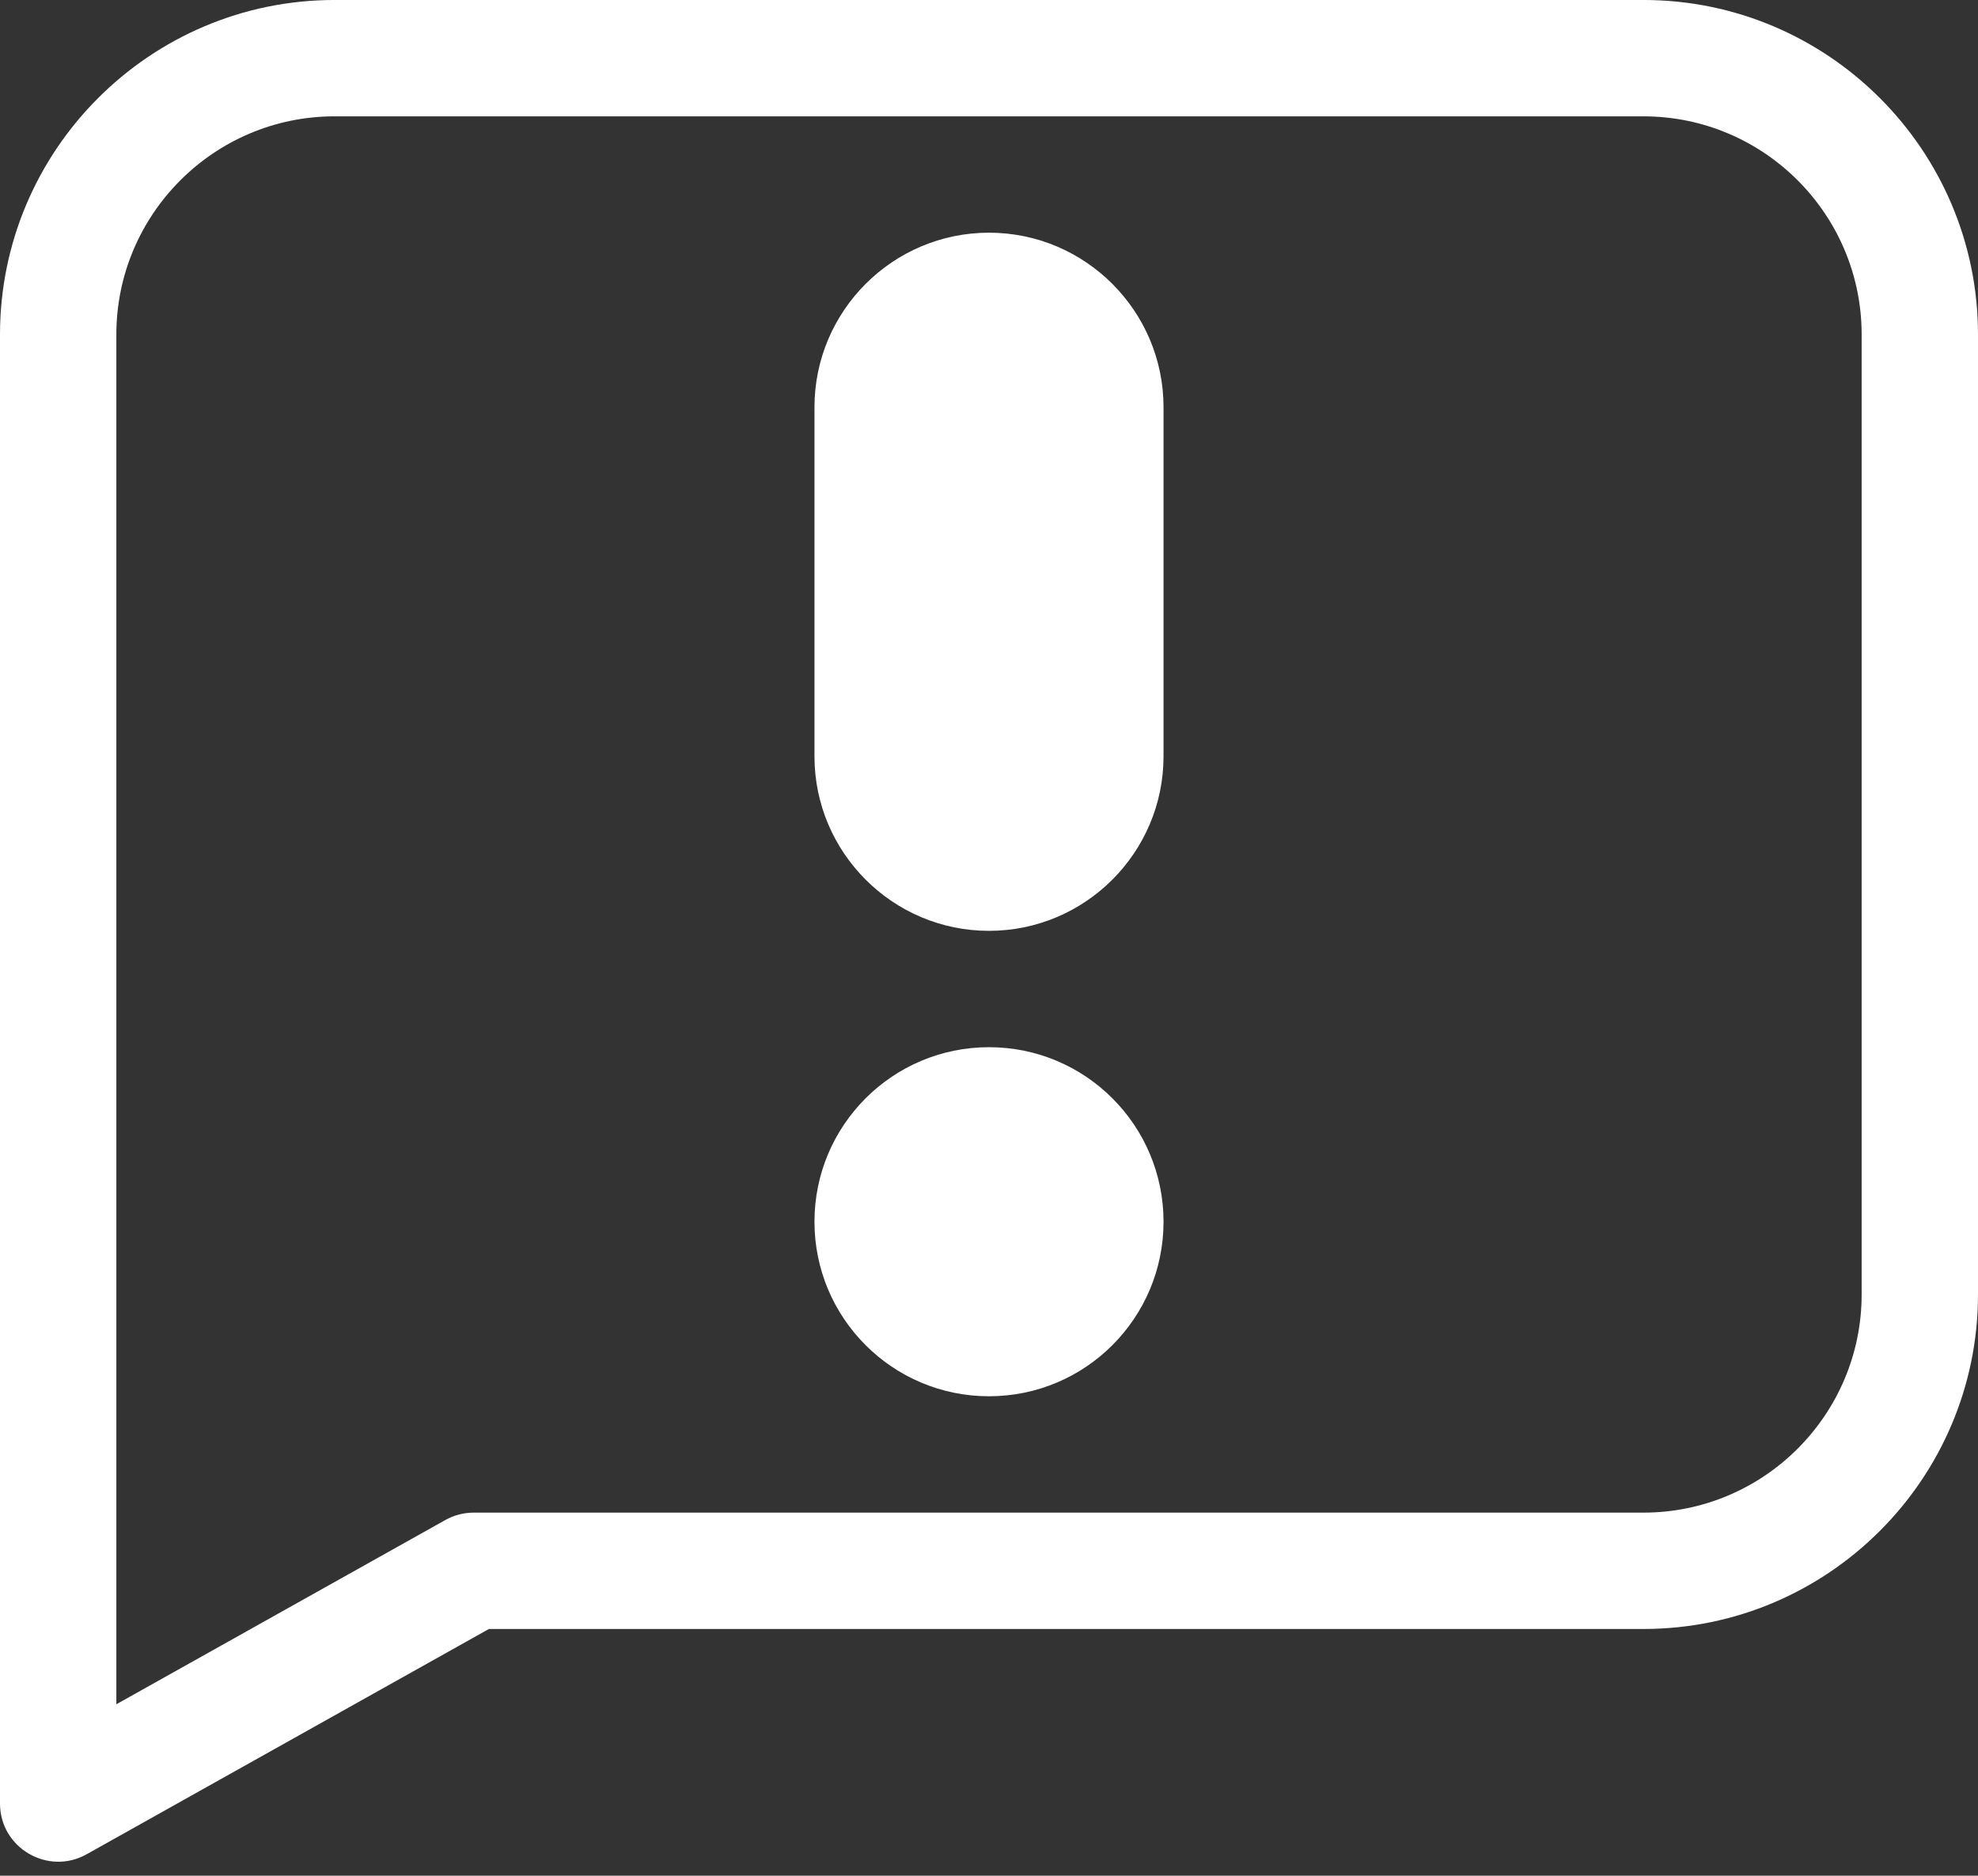
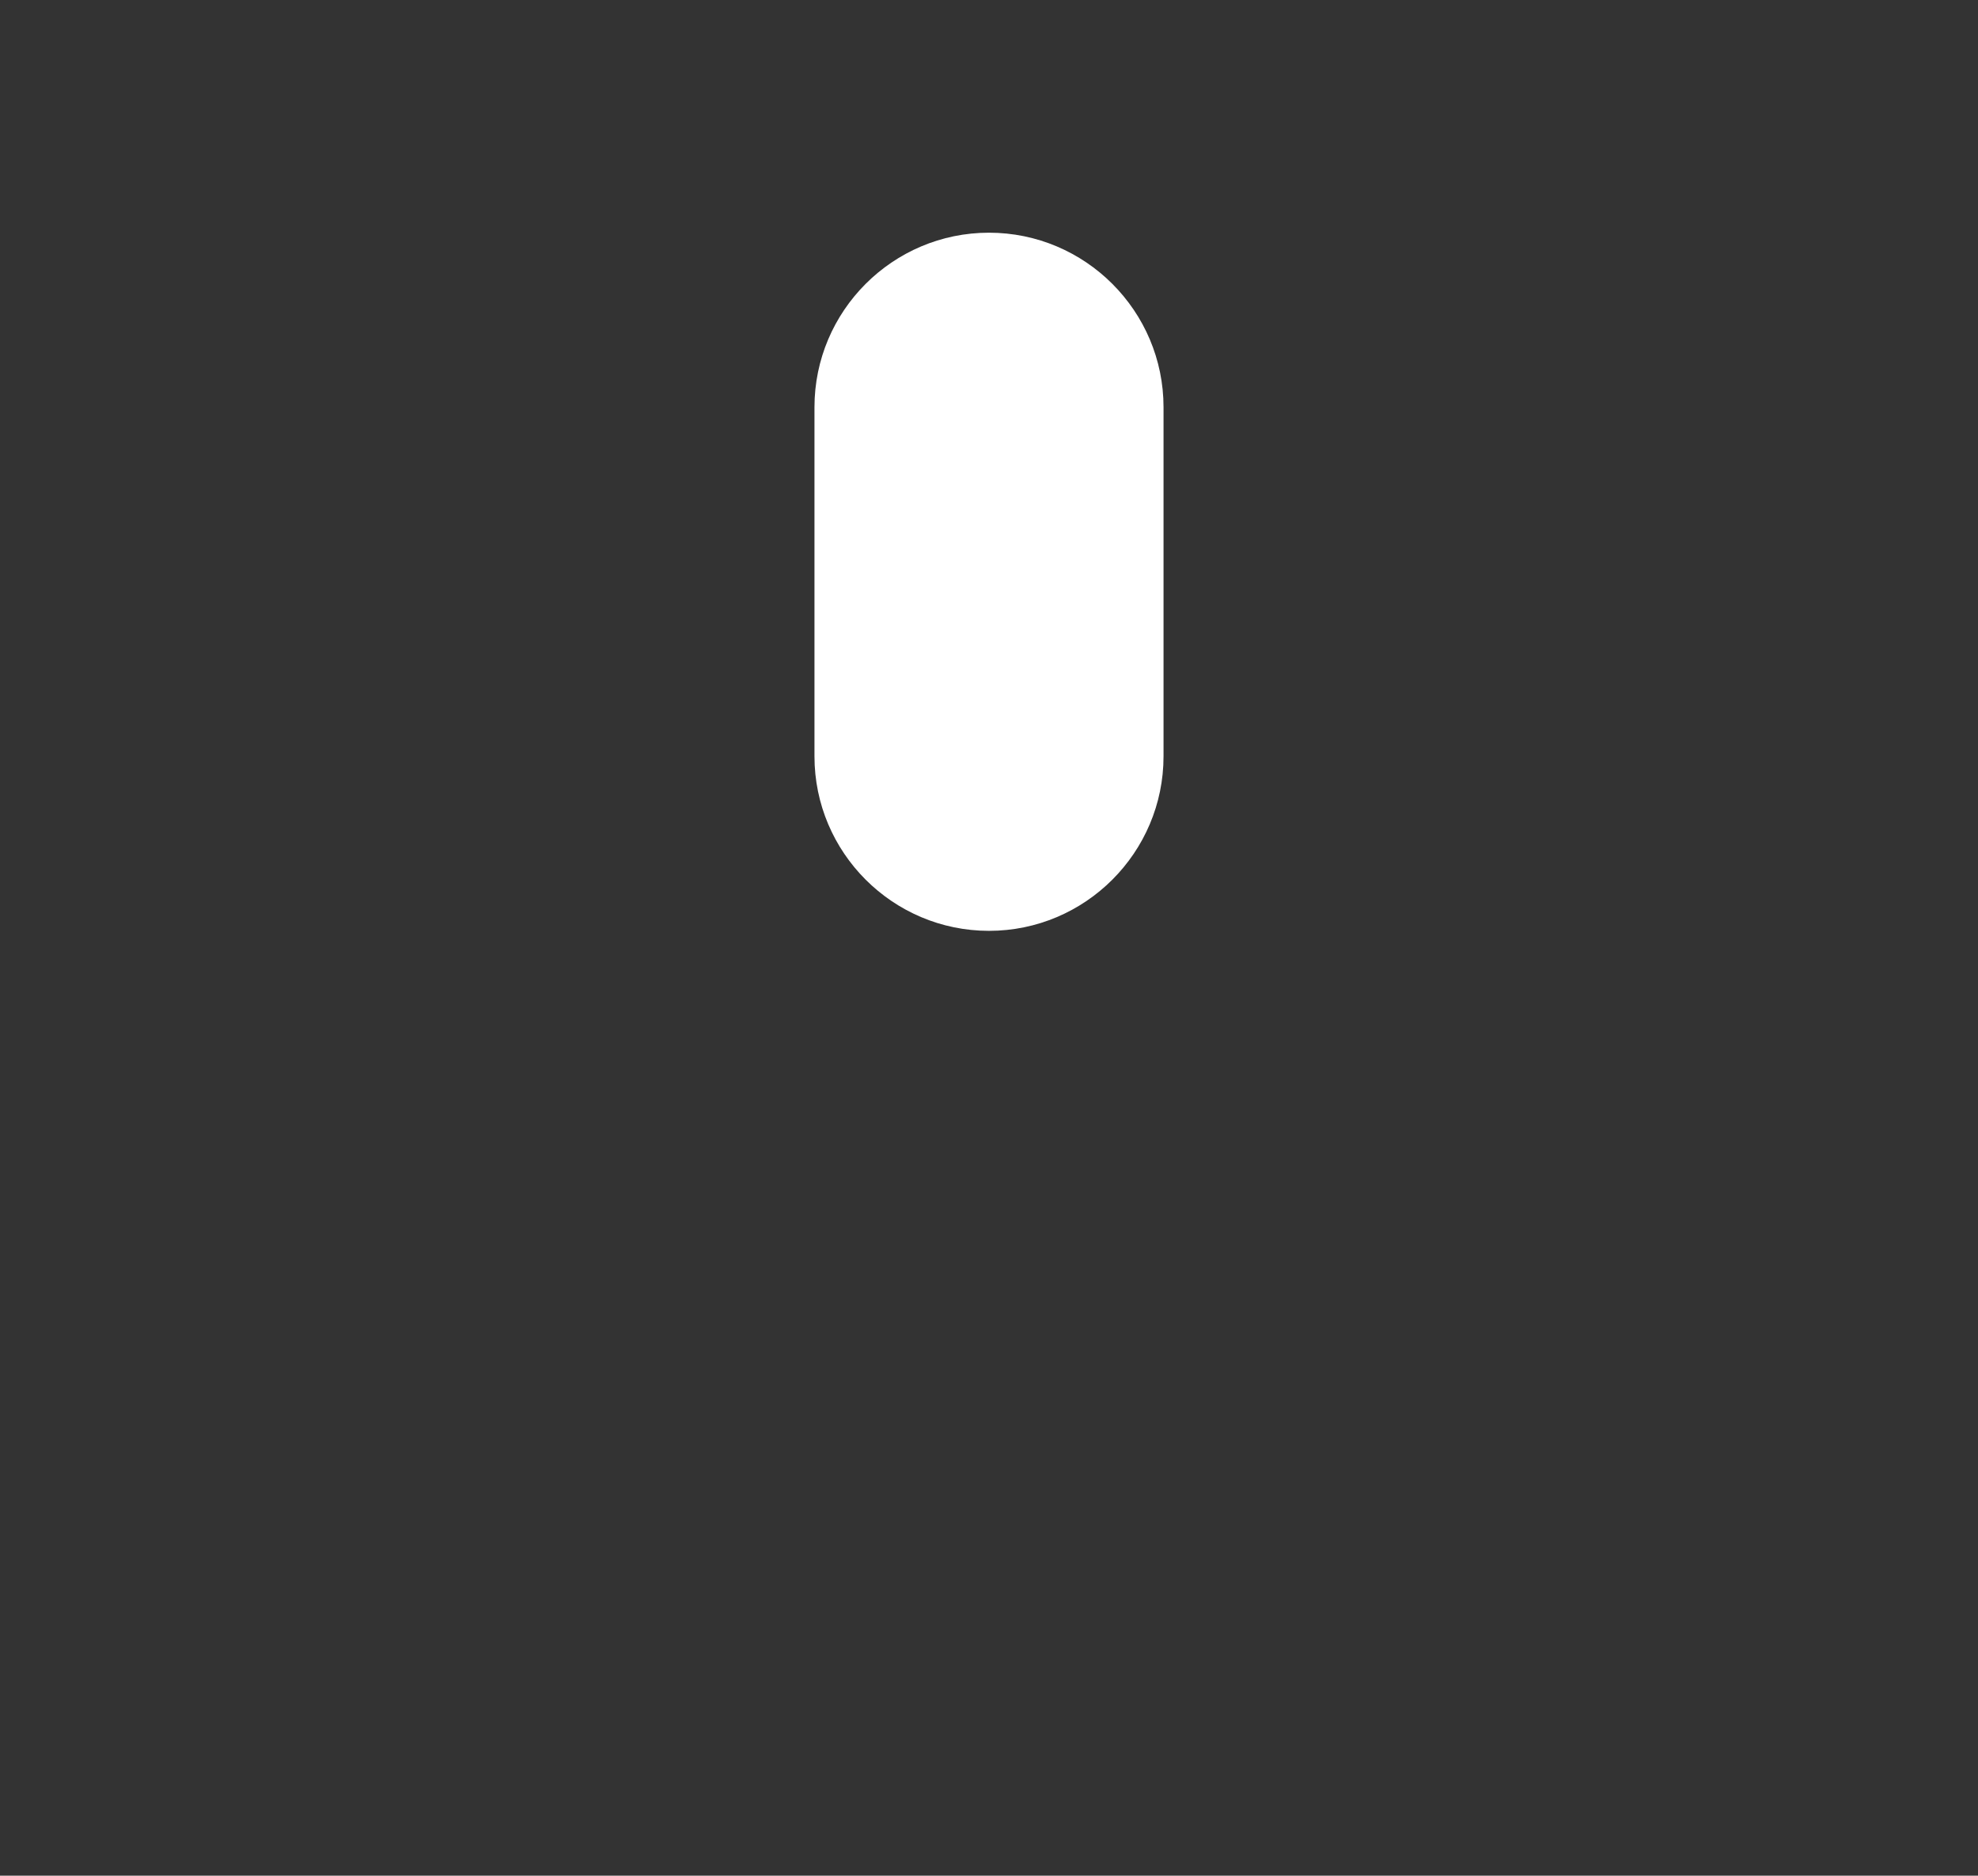
<svg xmlns="http://www.w3.org/2000/svg" fill="#ffffff" height="483.6" preserveAspectRatio="xMidYMid meet" version="1" viewBox="1.0 16.0 510.0 483.6" width="510" zoomAndPan="magnify">
  <rect x="1.0" y="16.0" width="510.0" height="483.6" fill="#333333" stroke="none" />
  <g>
    <g id="change1_1">
      <path d="M256,75.996c-24.813,0-45,20.187-45,45v90c0,24.813,20.187,45,45,45s45-20.187,45-45v-90 C301,96.183,280.813,75.996,256,75.996z" />
-       <circle cx="256" cy="330.996" r="45" />
-       <path d="M424.741,15.996H87.259C39.695,15.996,1,54.691,1,102.255v378.741c0,11.494,12.406,18.643,22.329,13.088l103.728-58.088 h297.685c47.563,0,86.259-38.695,86.259-86.259V102.255C511,54.691,472.305,15.996,424.741,15.996z M481,349.737 c0,31.021-25.237,56.259-56.259,56.259H123.143c-2.566,0-5.09,0.658-7.329,1.912L31,455.404V102.255 c0-31.021,25.237-56.259,56.259-56.259h337.482c31.021,0,56.259,25.237,56.259,56.259V349.737z" />
    </g>
  </g>
</svg>